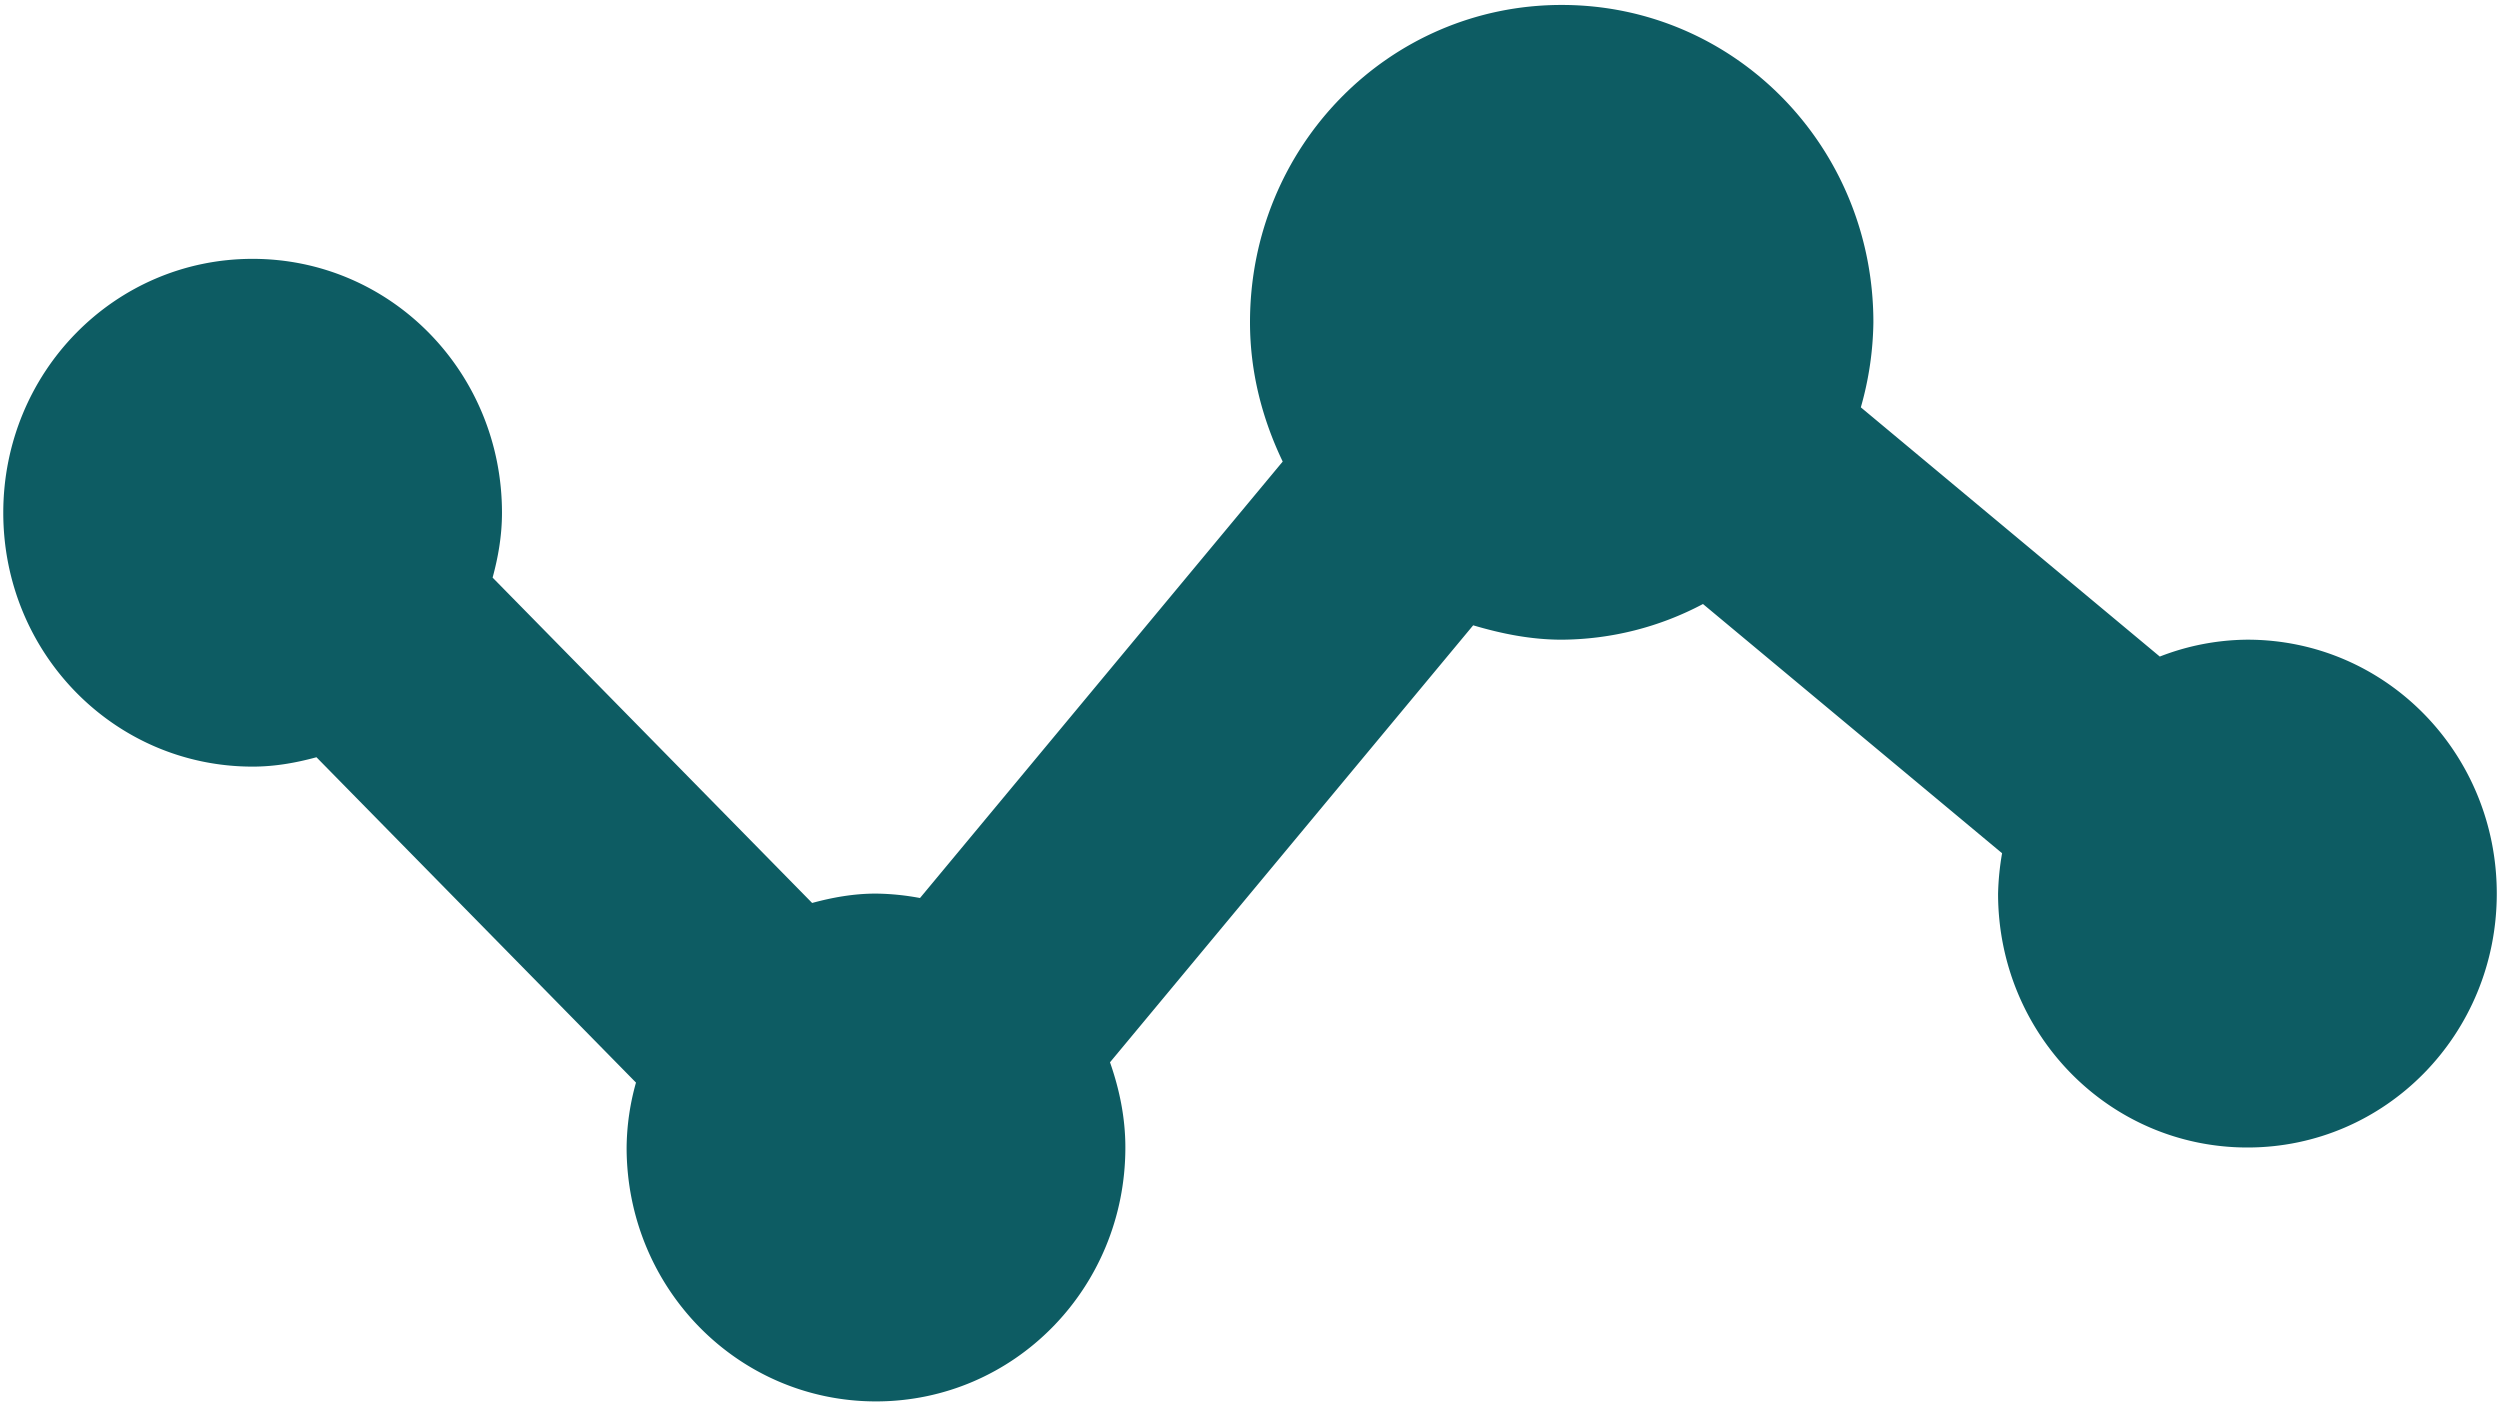
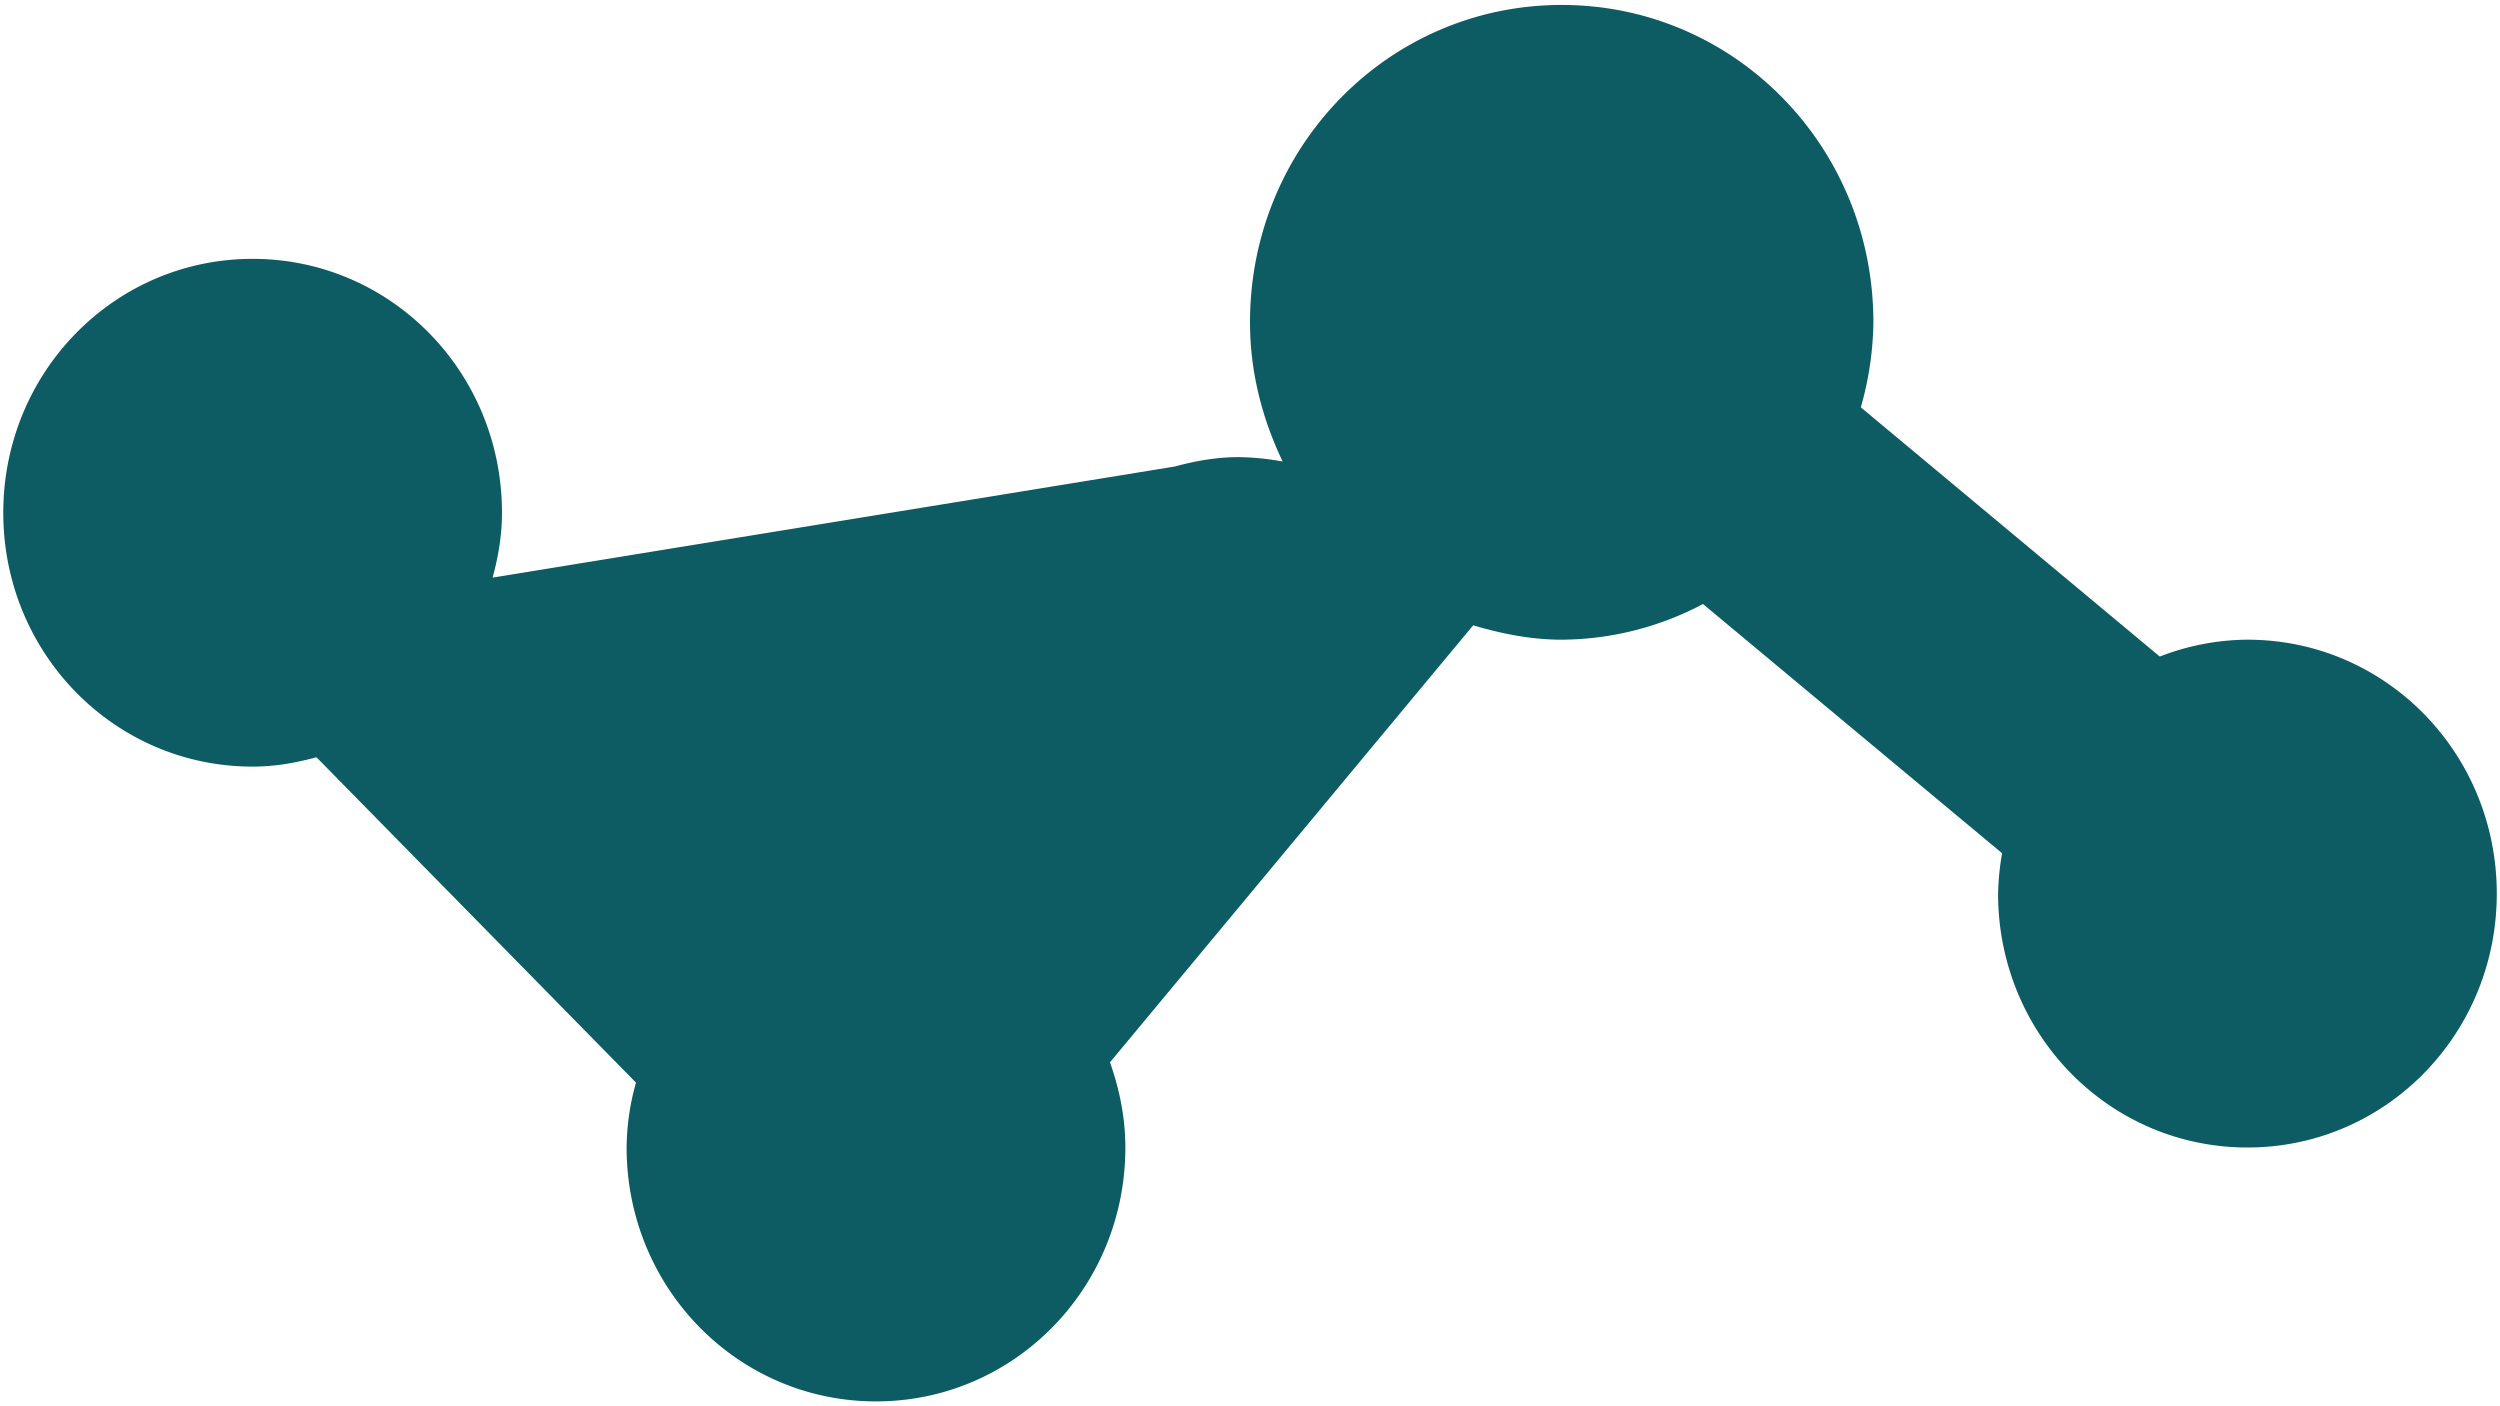
<svg xmlns="http://www.w3.org/2000/svg" width="48" height="27" fill="none">
-   <path d="M43.15 12.282a4.712 4.712 0 00-1.682.324l-5.74-4.785a6.214 6.214 0 00.241-1.633c0-3.378-2.666-6.093-5.984-6.093S24 2.81 24 6.188c0 .966.24 1.865.628 2.674l-6.964 8.38a4.855 4.855 0 00-.845-.085c-.428 0-.833.073-1.226.18L9.458 11.09c.108-.397.18-.81.18-1.245 0-2.701-2.136-4.875-4.788-4.875S.063 7.144.063 9.845c0 2.7 2.135 4.874 4.787 4.874.429 0 .833-.073 1.226-.18l6.135 6.247a4.728 4.728 0 00-.18 1.246c0 2.7 2.136 4.875 4.788 4.875s4.788-2.175 4.788-4.875c0-.578-.115-1.122-.295-1.636l6.973-8.39c.544.161 1.106.276 1.7.276a5.85 5.85 0 002.712-.685l5.743 4.785a5.165 5.165 0 00-.077.775c0 2.7 2.135 4.875 4.788 4.875 2.652 0 4.787-2.174 4.787-4.875 0-2.7-2.135-4.875-4.787-4.875z" fill="#0D5C63" />
+   <path d="M43.15 12.282a4.712 4.712 0 00-1.682.324l-5.74-4.785a6.214 6.214 0 00.241-1.633c0-3.378-2.666-6.093-5.984-6.093S24 2.81 24 6.188c0 .966.24 1.865.628 2.674a4.855 4.855 0 00-.845-.085c-.428 0-.833.073-1.226.18L9.458 11.09c.108-.397.18-.81.18-1.245 0-2.701-2.136-4.875-4.788-4.875S.063 7.144.063 9.845c0 2.7 2.135 4.874 4.787 4.874.429 0 .833-.073 1.226-.18l6.135 6.247a4.728 4.728 0 00-.18 1.246c0 2.7 2.136 4.875 4.788 4.875s4.788-2.175 4.788-4.875c0-.578-.115-1.122-.295-1.636l6.973-8.39c.544.161 1.106.276 1.7.276a5.85 5.85 0 002.712-.685l5.743 4.785a5.165 5.165 0 00-.077.775c0 2.7 2.135 4.875 4.788 4.875 2.652 0 4.787-2.174 4.787-4.875 0-2.7-2.135-4.875-4.787-4.875z" fill="#0D5C63" />
</svg>